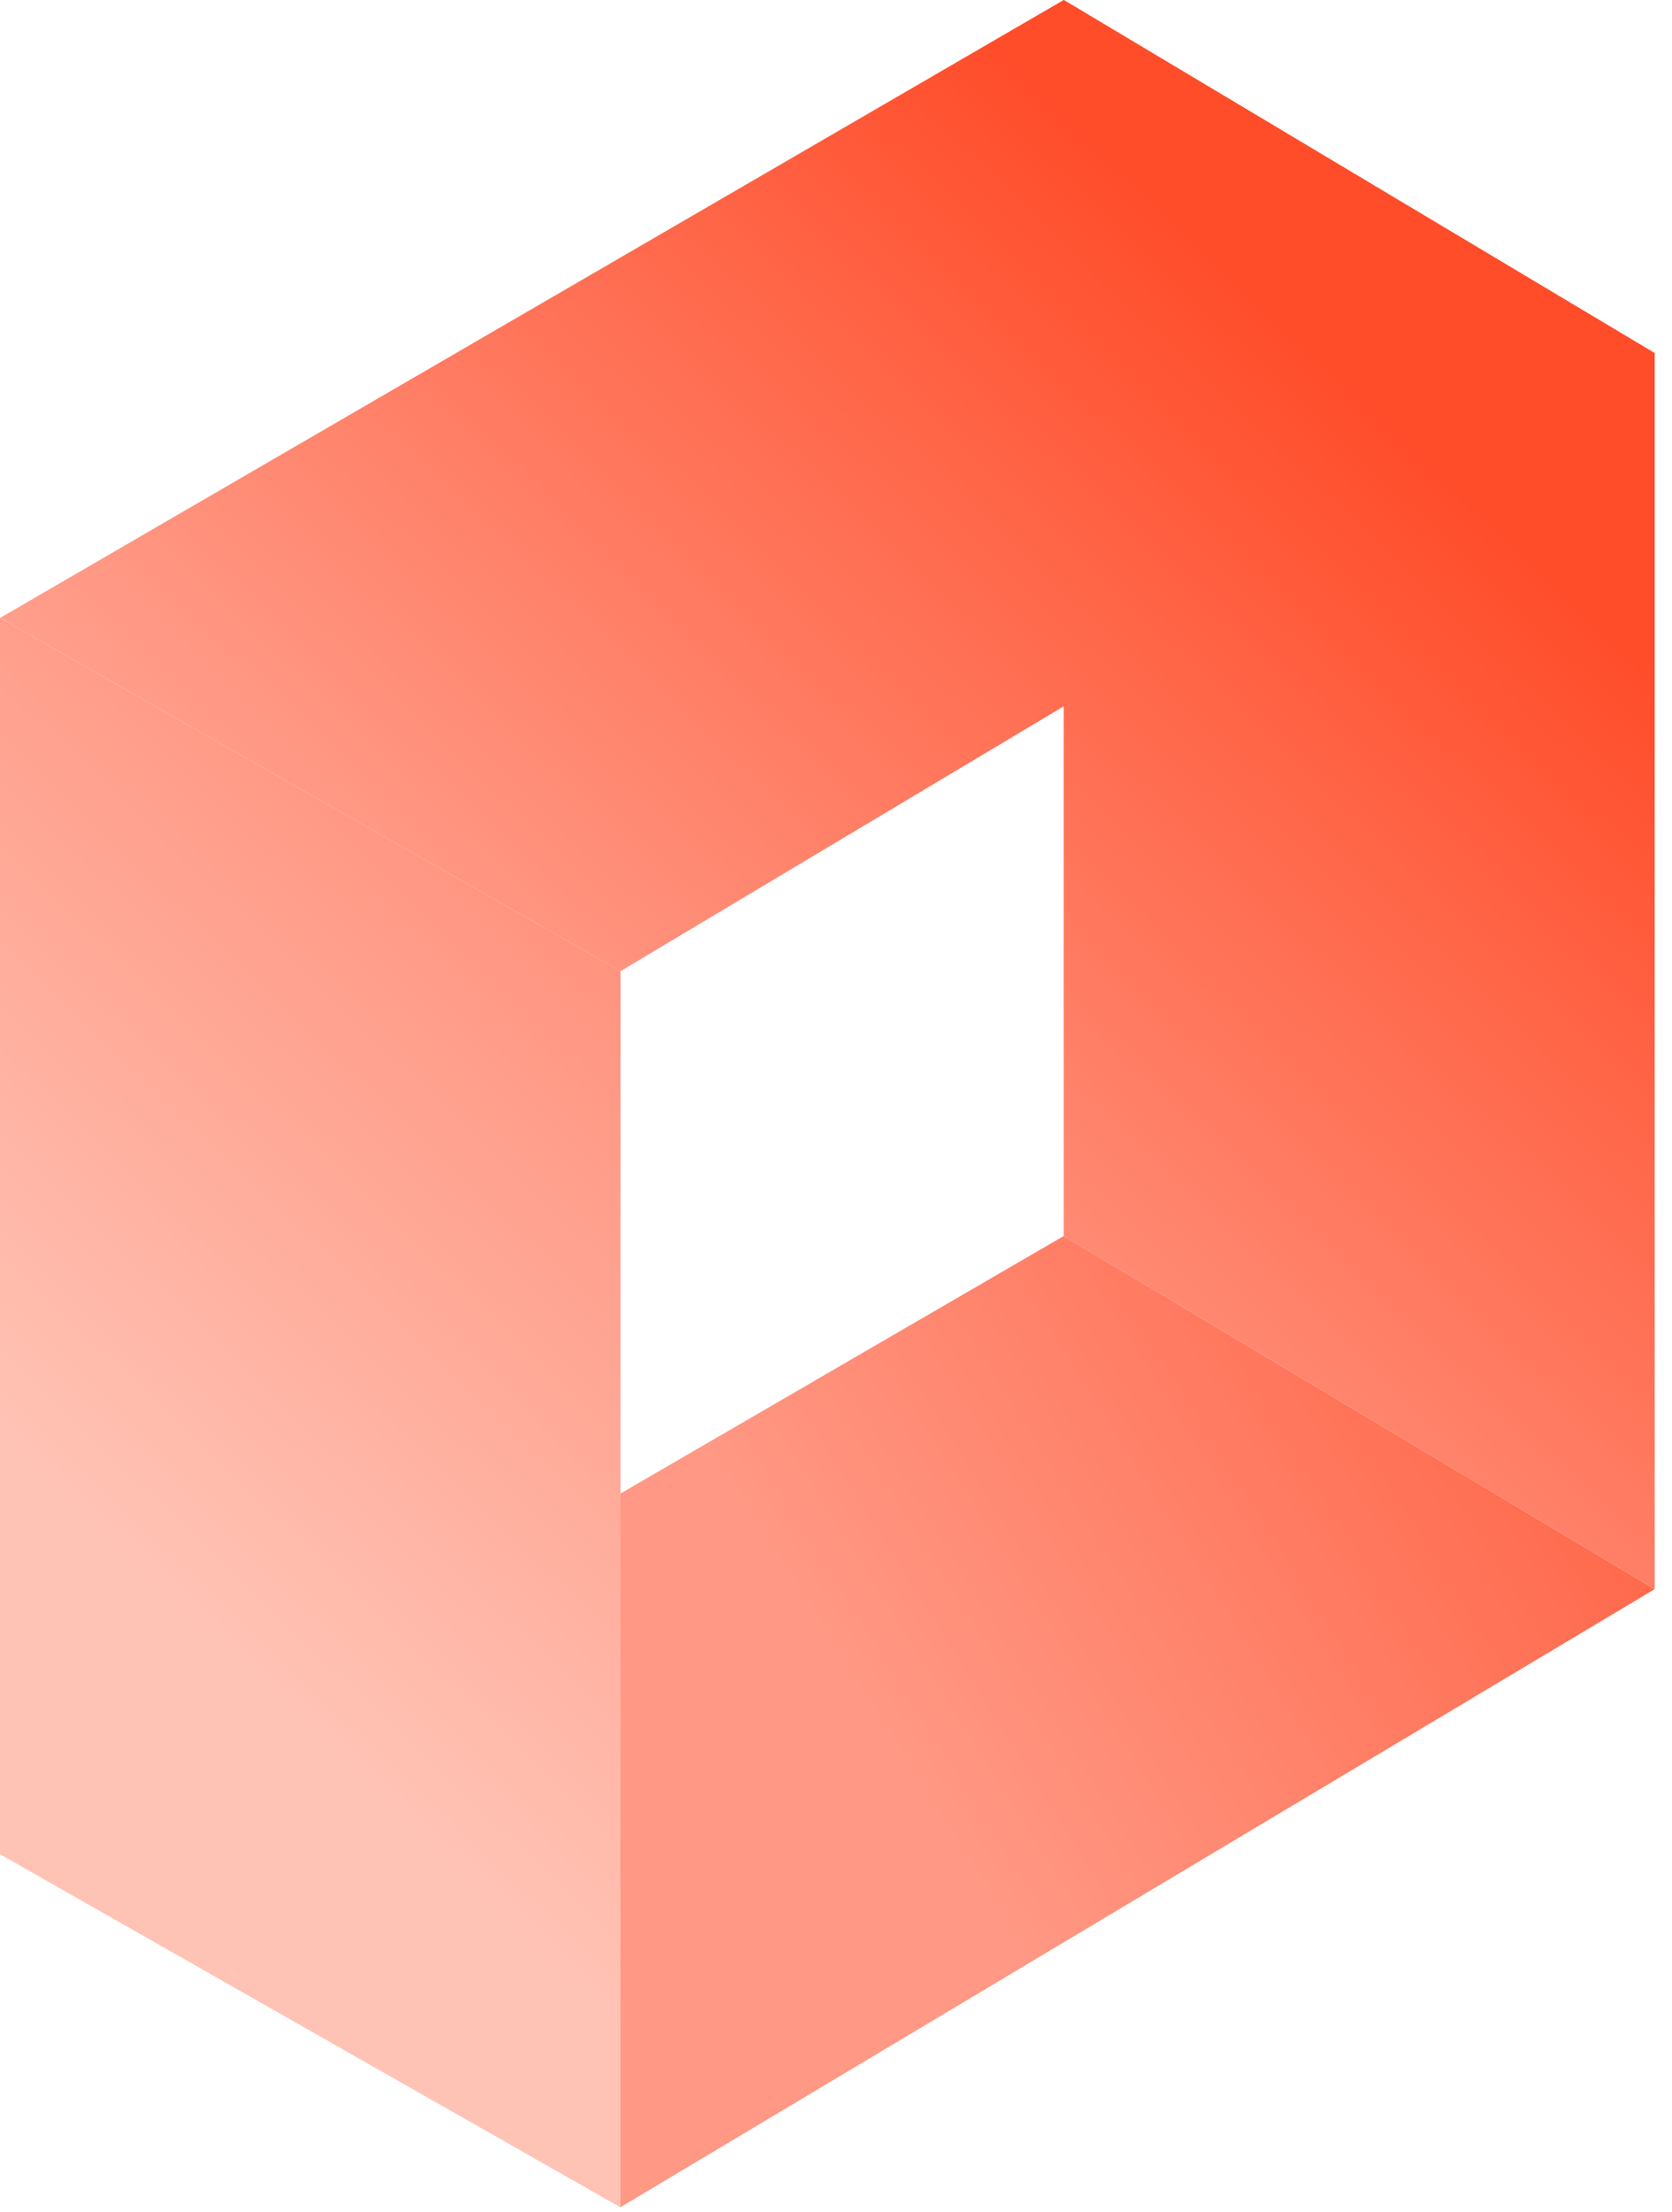
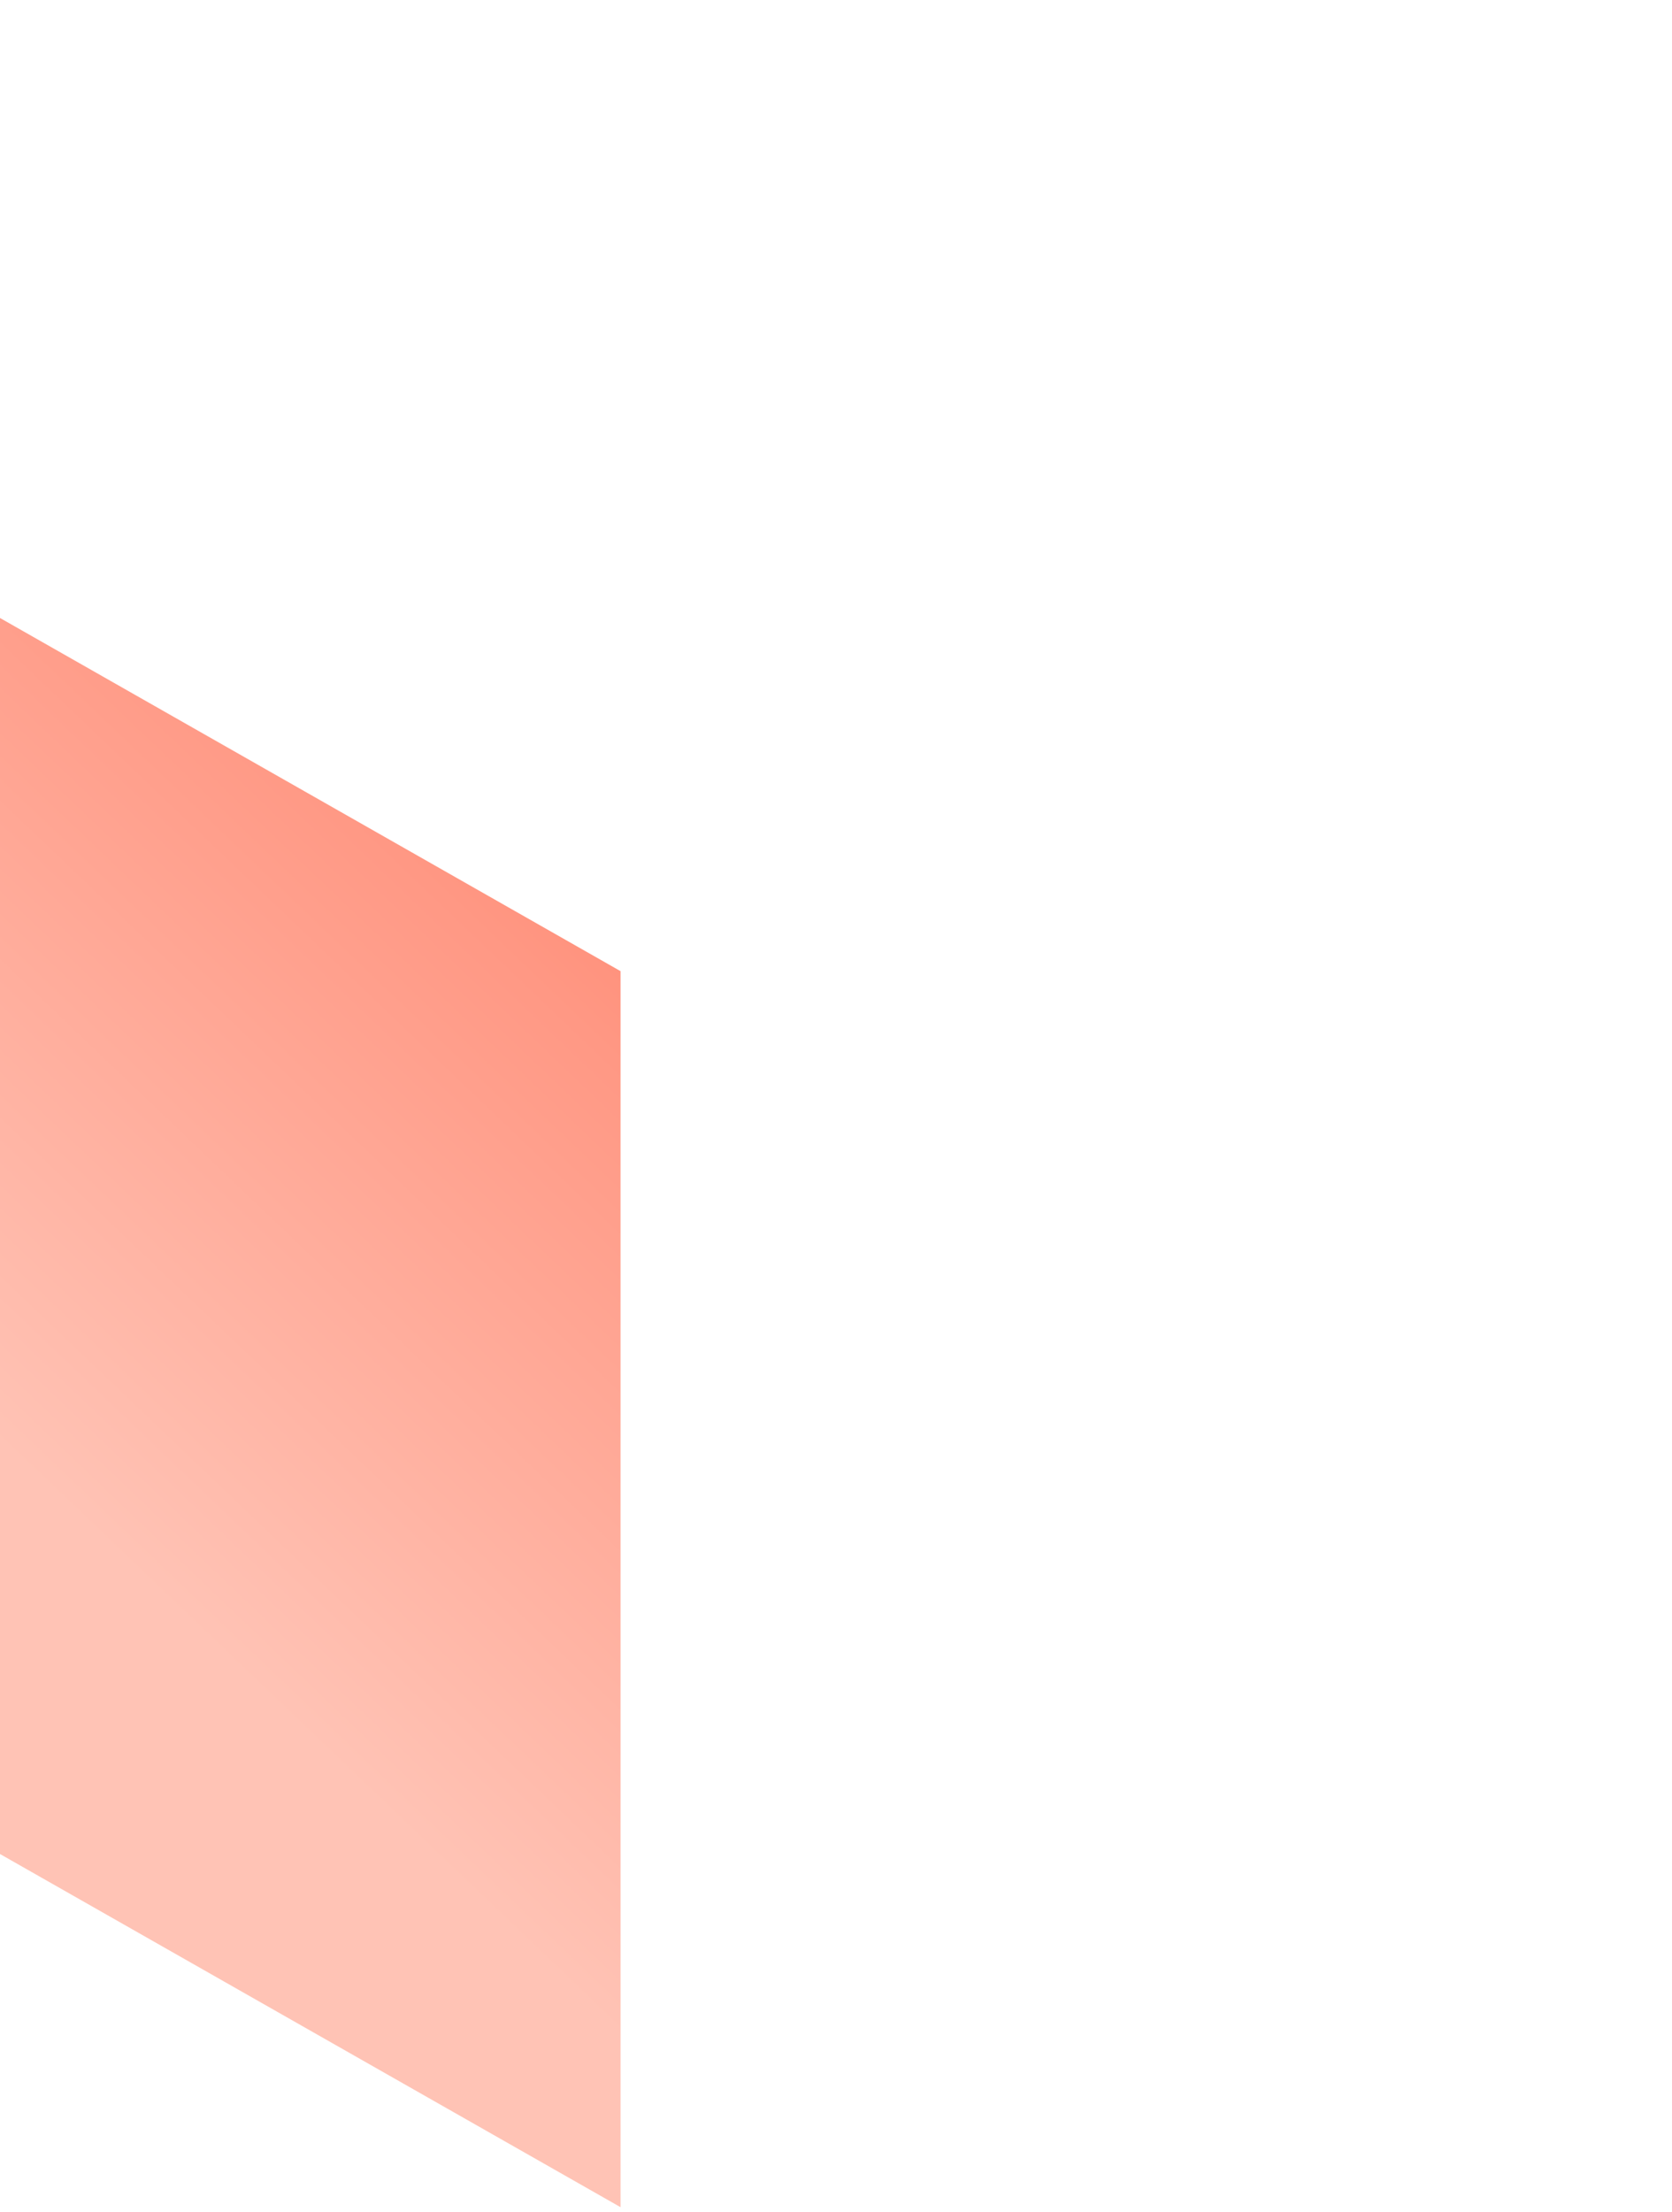
<svg xmlns="http://www.w3.org/2000/svg" fill="none" height="100%" overflow="visible" preserveAspectRatio="none" style="display: block;" viewBox="0 0 31 41" width="100%">
  <g id="Square">
-     <path d="M19.722 22.907L30.679 29.451L11.505 40.905L0 34.36L19.722 22.907Z" fill="url(#paint0_linear_0_622)" />
    <path d="M5.069e-07 11.453L11.505 17.998L11.505 40.905L0 34.36L5.069e-07 11.453Z" fill="url(#paint1_linear_0_622)" />
-     <path d="M19.722 0L30.679 6.545L30.679 29.451L19.722 22.907L19.722 0Z" fill="url(#paint2_linear_0_622)" />
-     <path d="M19.722 0L30.679 6.545L11.505 17.998L5.069e-07 11.453L19.722 0Z" fill="url(#paint3_linear_0_622)" />
  </g>
  <defs>
    <linearGradient gradientUnits="userSpaceOnUse" id="paint0_linear_0_622" x1="5.478" x2="24.32" y1="14.726" y2="2.906">
      <stop stop-color="#FF9884" />
      <stop offset="1" stop-color="#FF4C29" />
    </linearGradient>
    <linearGradient gradientUnits="userSpaceOnUse" id="paint1_linear_0_622" x1="13.422" x2="35.992" y1="40.905" y2="17.249">
      <stop offset="0.029" stop-color="#FFC3B5" />
      <stop offset="0.428" stop-color="#FF9884" />
      <stop offset="1" stop-color="#FF4C29" />
    </linearGradient>
    <linearGradient gradientUnits="userSpaceOnUse" id="paint2_linear_0_622" x1="13.422" x2="35.992" y1="40.905" y2="17.249">
      <stop offset="0.029" stop-color="#FFC3B5" />
      <stop offset="0.428" stop-color="#FF9884" />
      <stop offset="1" stop-color="#FF4C29" />
    </linearGradient>
    <linearGradient gradientUnits="userSpaceOnUse" id="paint3_linear_0_622" x1="13.422" x2="35.992" y1="40.905" y2="17.249">
      <stop offset="0.029" stop-color="#FFC3B5" />
      <stop offset="0.428" stop-color="#FF9884" />
      <stop offset="1" stop-color="#FF4C29" />
    </linearGradient>
  </defs>
</svg>